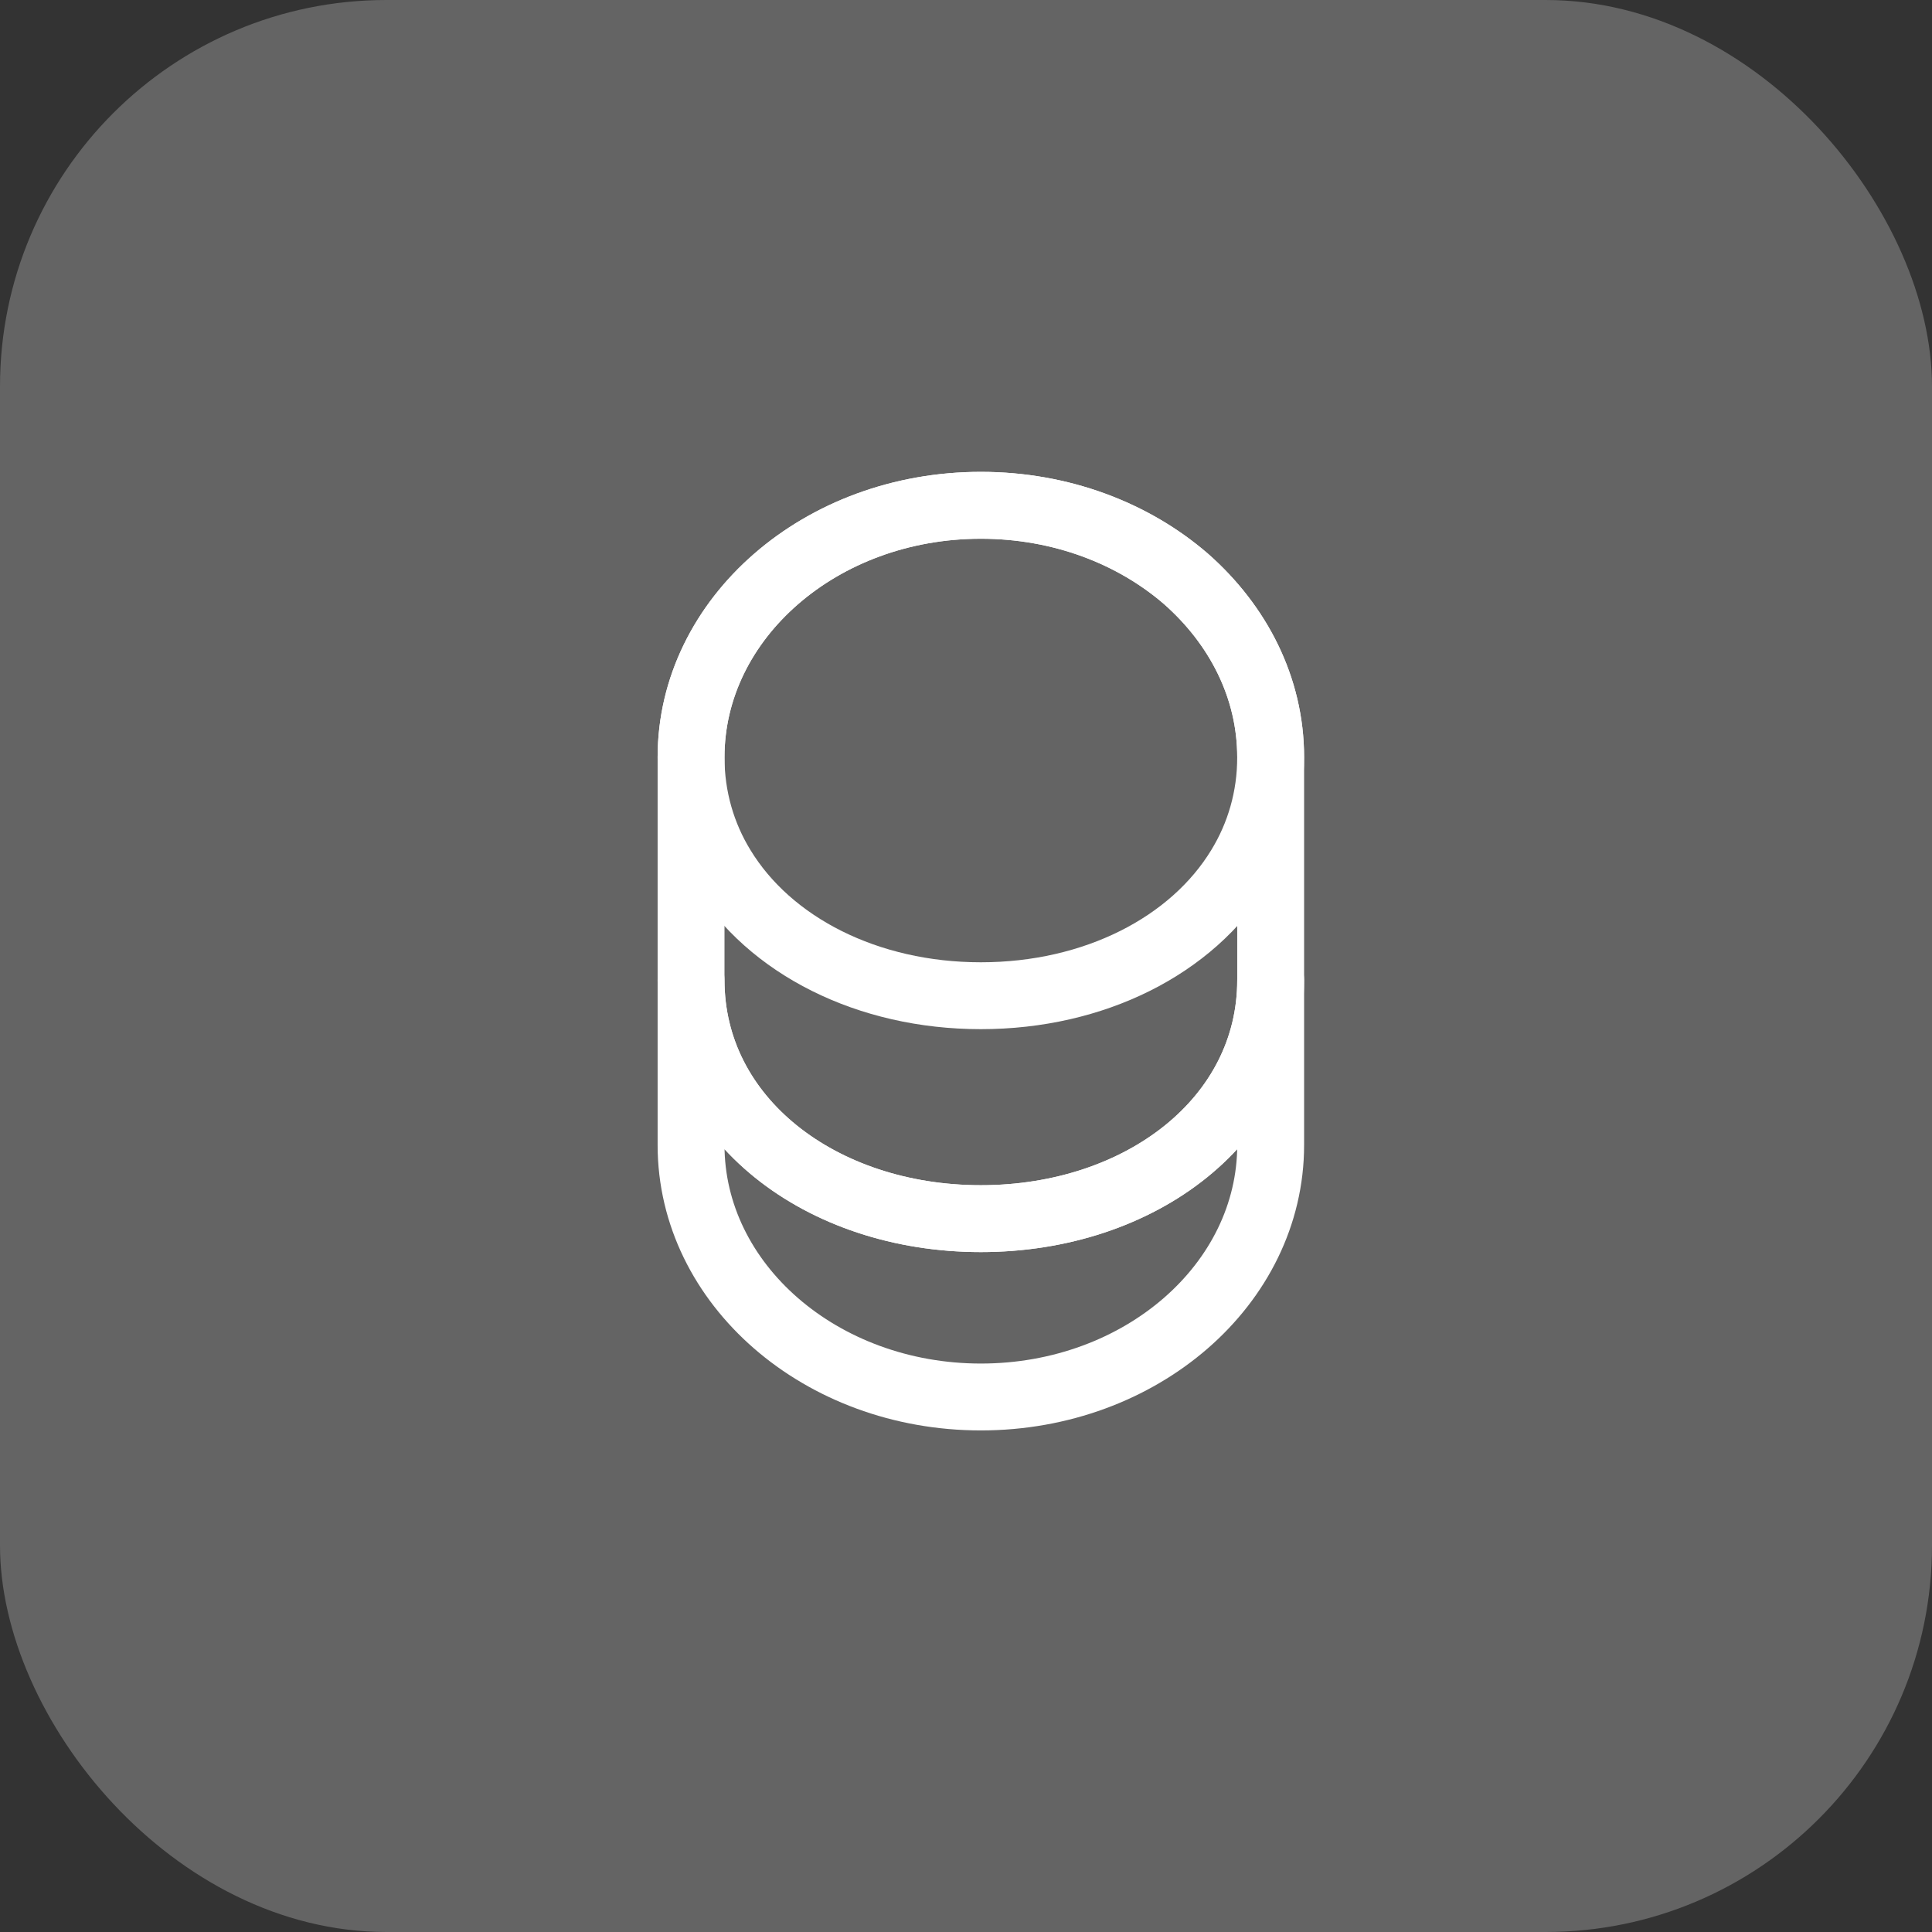
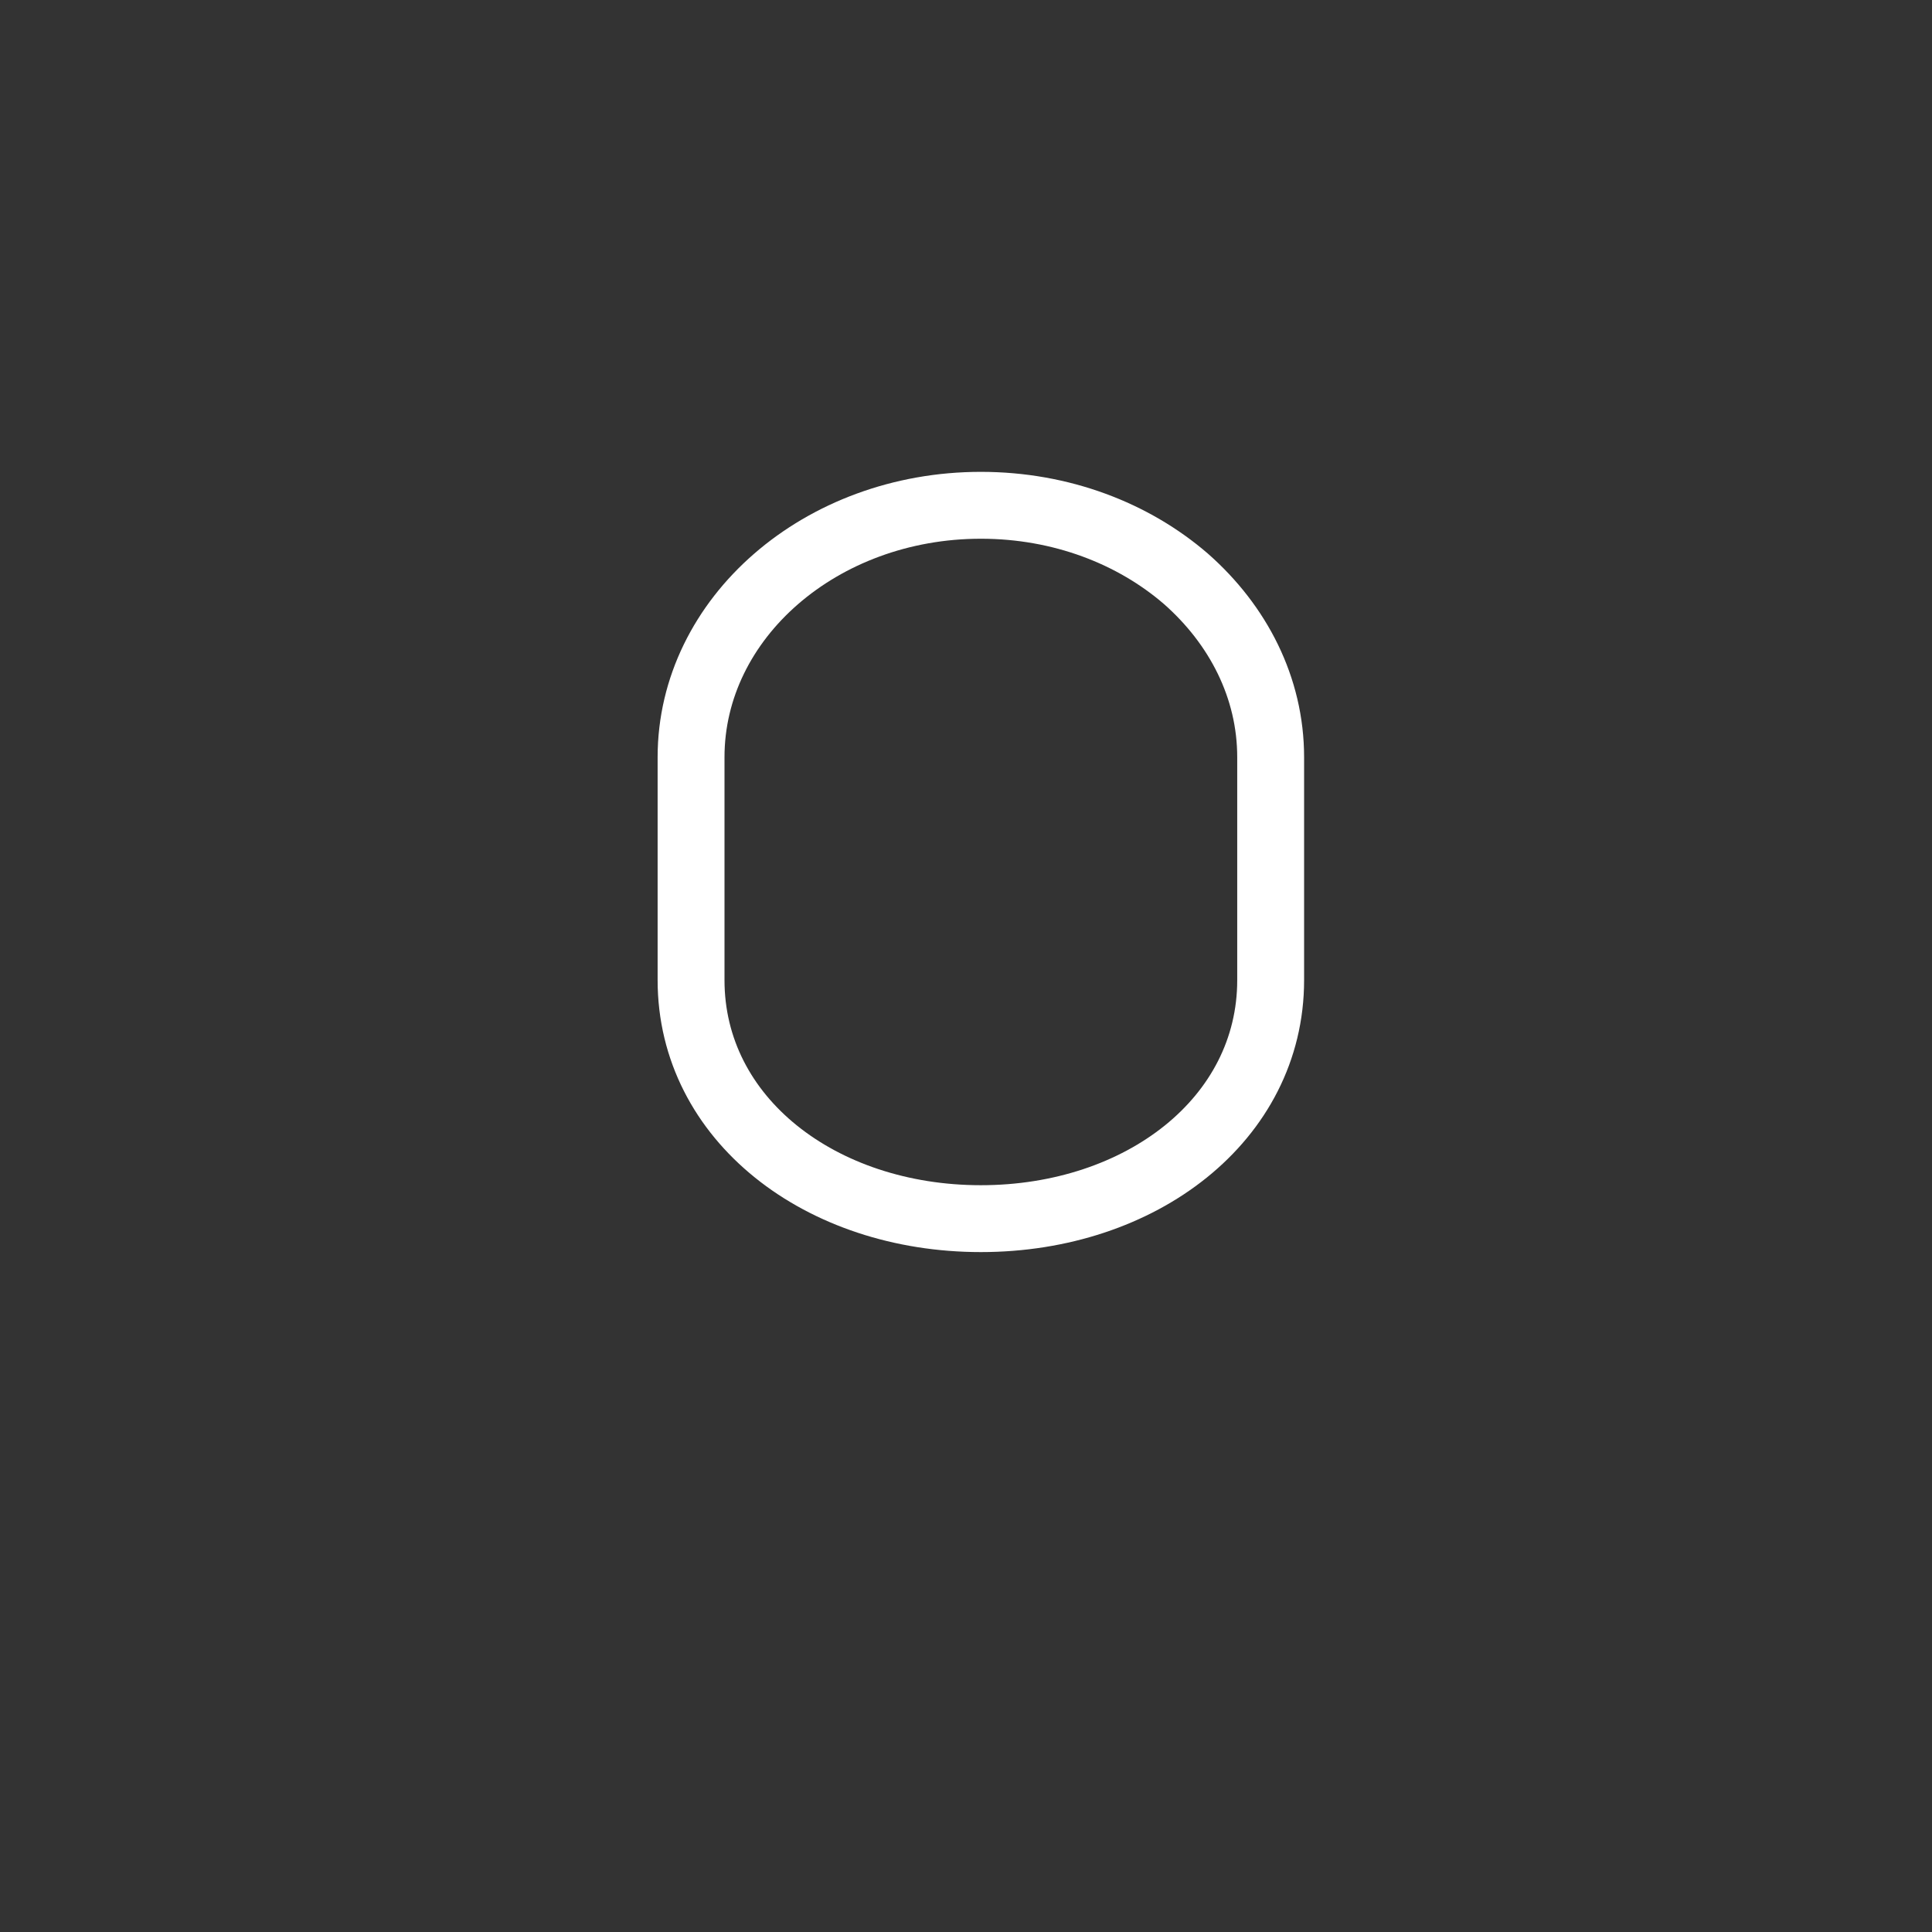
<svg xmlns="http://www.w3.org/2000/svg" width="65" height="65" viewBox="0 0 65 65" fill="none">
  <rect x="0" y="0" width="65" height="65" fill="#333333" stroke="none" />
-   <rect width="65" height="65" rx="13" fill="white" fill-opacity="0.24" />
-   <path d="M42.75 32.975V38.525C42.75 43.205 38.385 47 33 47C27.615 47 23.25 43.205 23.25 38.525V32.975C23.25 37.655 27.615 41 33 41C38.385 41 42.75 37.655 42.75 32.975Z" stroke="white" stroke-width="2.25" stroke-linecap="round" stroke-linejoin="round" />
-   <path d="M42.75 25.475C42.75 26.84 42.375 28.1 41.715 29.18C40.11 31.82 36.81 33.5 33 33.5C29.19 33.5 25.89 31.82 24.285 29.18C23.625 28.1 23.25 26.84 23.25 25.475C23.25 23.135 24.345 21.02 26.1 19.49C27.87 17.945 30.3 17 33 17C35.7 17 38.13 17.945 39.9 19.475C41.655 21.02 42.75 23.135 42.75 25.475Z" stroke="white" stroke-width="2.25" stroke-linecap="round" stroke-linejoin="round" />
  <path d="M42.75 25.475V32.975C42.75 37.655 38.385 41 33 41C27.615 41 23.25 37.655 23.25 32.975V25.475C23.25 20.795 27.615 17 33 17C35.7 17 38.13 17.945 39.9 19.475C41.655 21.02 42.75 23.135 42.75 25.475Z" stroke="white" stroke-width="2.25" stroke-linecap="round" stroke-linejoin="round" />
</svg>